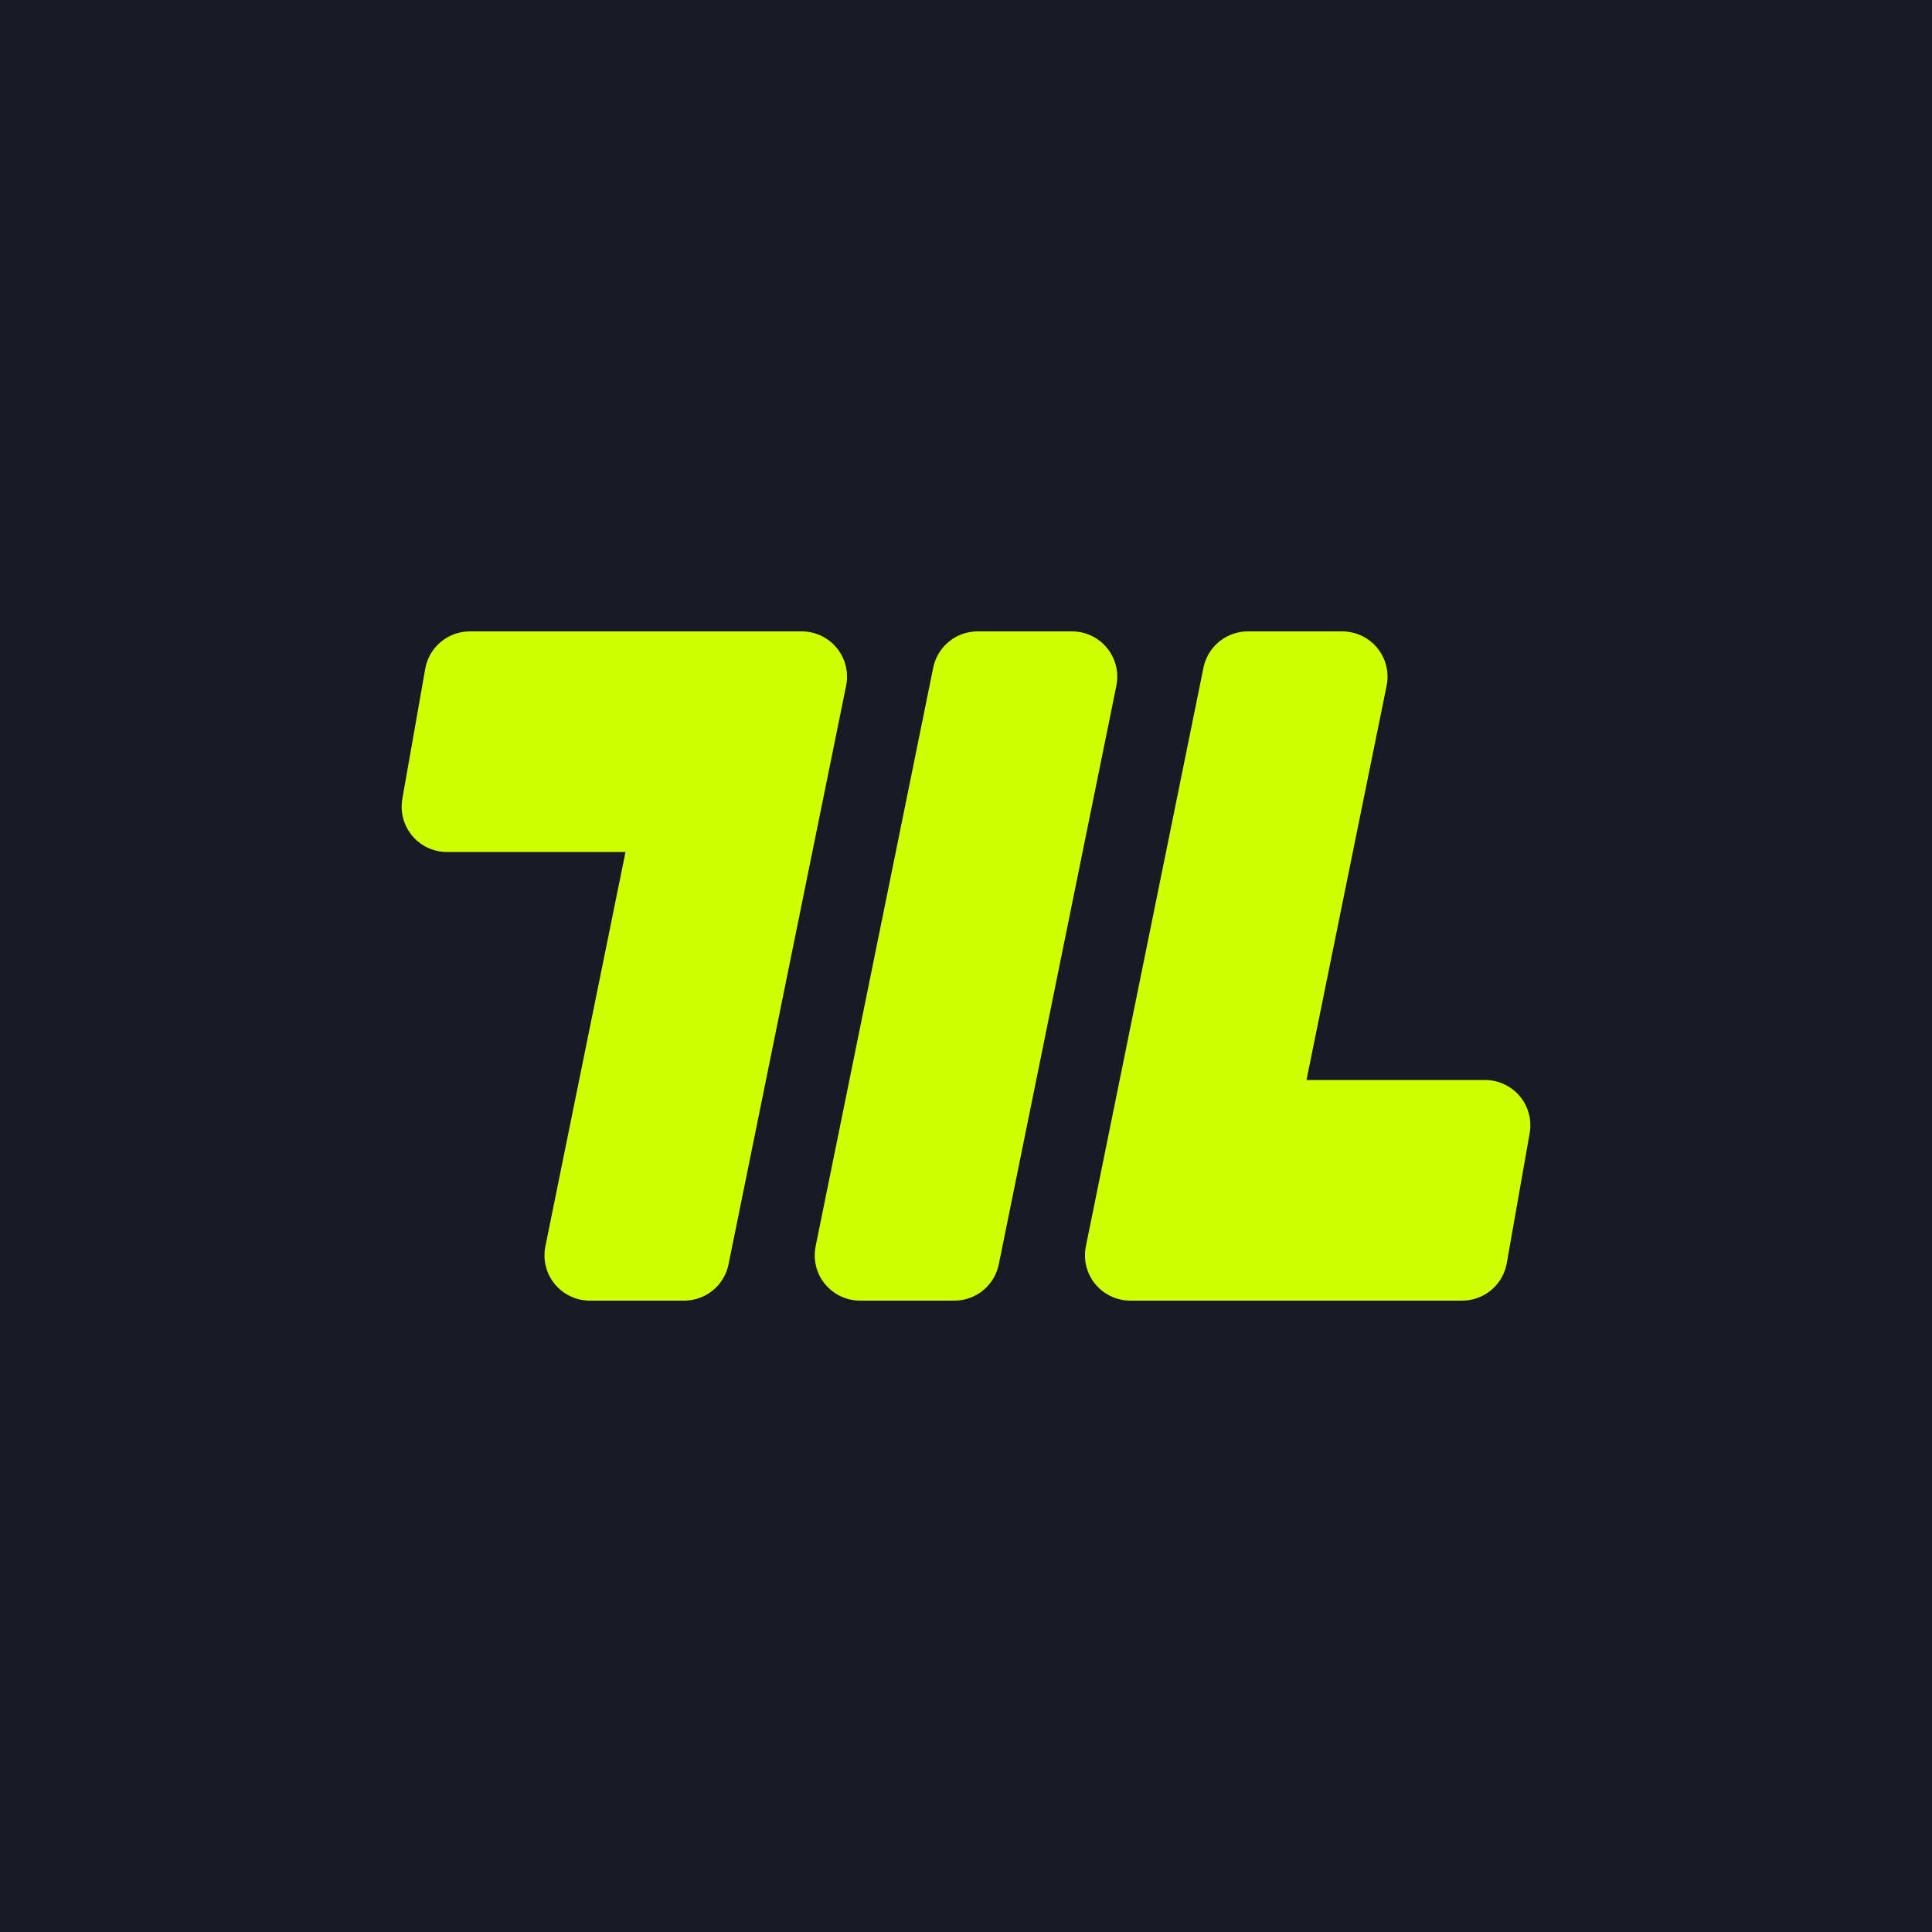
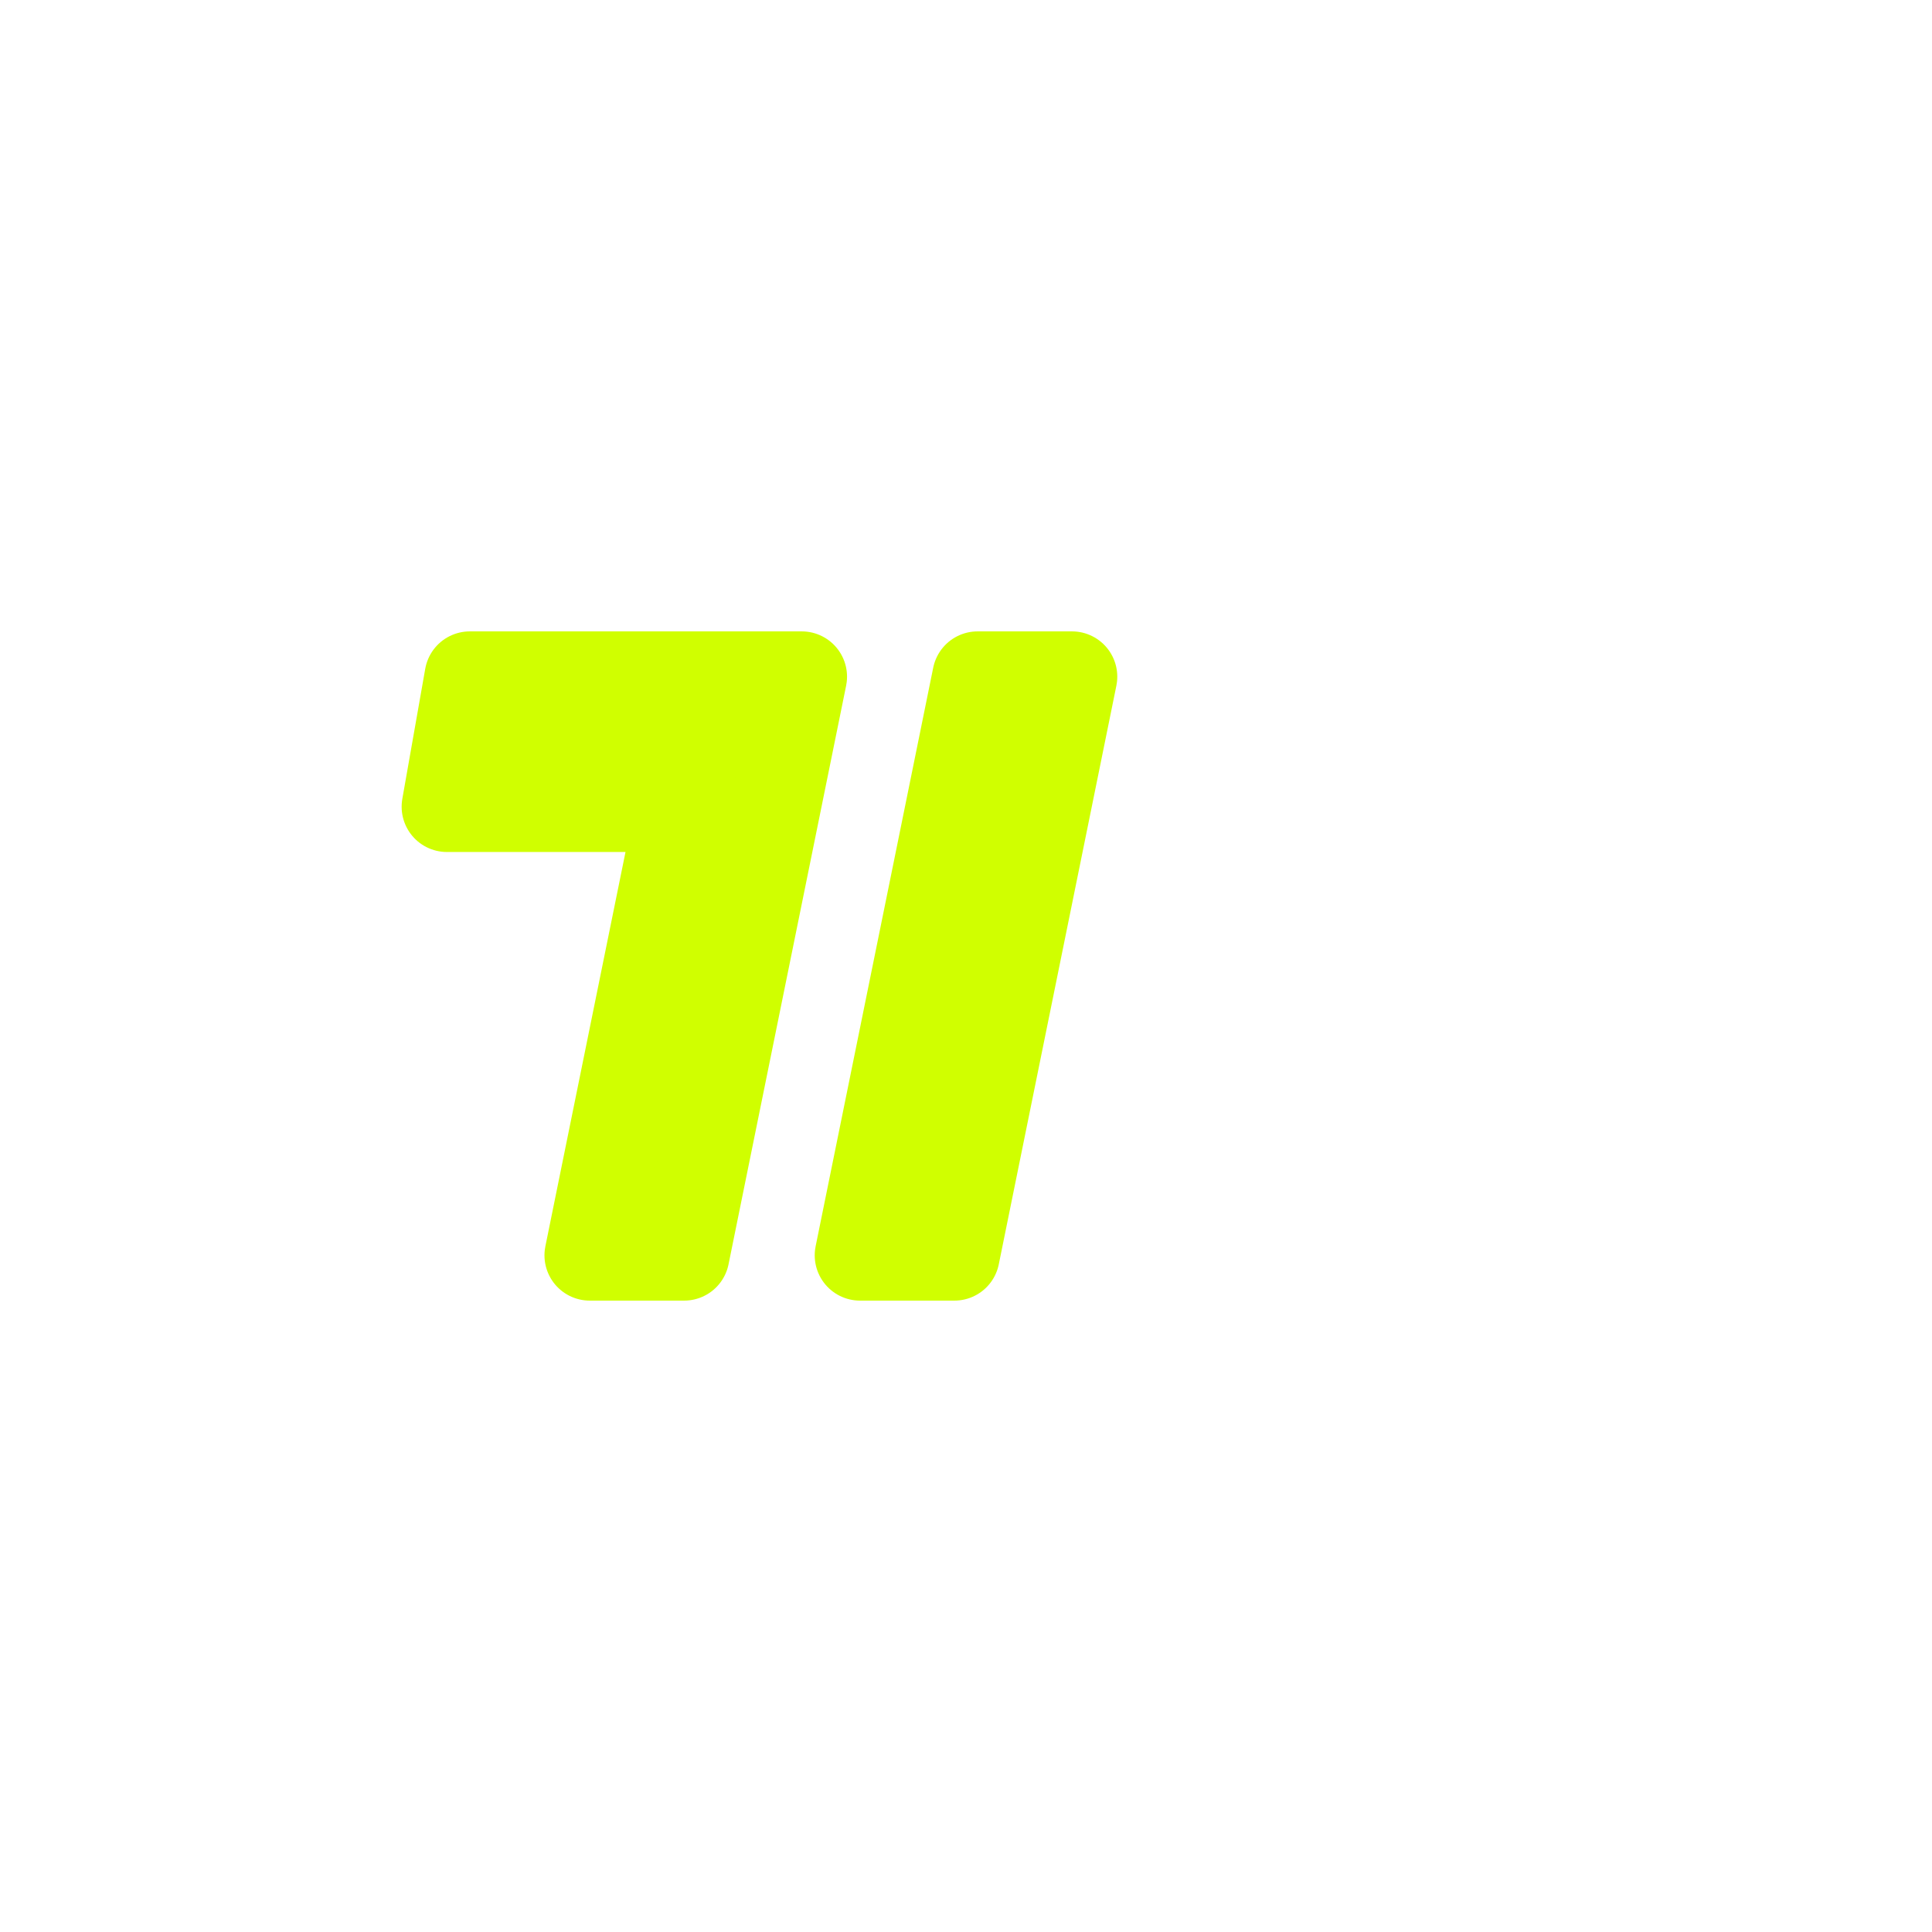
<svg xmlns="http://www.w3.org/2000/svg" xmlns:ns1="http://www.inkscape.org/namespaces/inkscape" xmlns:ns2="http://sodipodi.sourceforge.net/DTD/sodipodi-0.dtd" width="512" height="512" viewBox="0 0 512 512" version="1.1" id="svg1" ns1:version="1.3.2 (091e20e, 2023-11-25, custom)" ns2:docname="ml.svg">
  <ns2:namedview id="namedview1" pagecolor="#505050" bordercolor="#ffffff" borderopacity="1" ns1:showpageshadow="0" ns1:pageopacity="0" ns1:pagecheckerboard="1" ns1:deskcolor="#d1d1d1" ns1:document-units="px" ns1:zoom="2.2916787" ns1:cx="255.48957" ns1:cy="255.92593" ns1:window-width="3840" ns1:window-height="2054" ns1:window-x="2869" ns1:window-y="-11" ns1:window-maximized="1" ns1:current-layer="layer1" />
  <defs id="defs1" />
  <g ns1:label="Layer 1" ns1:groupmode="layer" id="layer1">
-     <rect style="fill:#1a1926;fill-opacity:1;stroke-width:12;stroke-linecap:round;stroke-linejoin:round;paint-order:markers stroke fill" id="rect1" width="512" height="512" x="0" y="0" ry="0" />
    <g id="g2" transform="translate(-3.491)">
-       <path id="rect2-3" style="fill:#d0ff00;stroke:#d0ff00;stroke-width:24;stroke-linecap:round;stroke-linejoin:round;paint-order:markers stroke fill" d="M 334.183,179.324 H 359.201 l -24.16,118.887 h 62.012 l -6.071,34.464 h -87.963 z" ns2:nodetypes="ccccccc" />
      <path id="rect2-2" style="fill:#d0ff00;stroke:#d0ff00;stroke-width:24;stroke-linecap:round;stroke-linejoin:round;paint-order:markers stroke fill" d="m 262.564,179.324 h 25.018 L 256.418,332.676 H 231.4 Z" ns2:nodetypes="ccccc" />
      <path id="path2" style="fill:#d0ff00;stroke:#d0ff00;stroke-width:24;stroke-linecap:round;stroke-linejoin:round;paint-order:markers stroke fill" d="M 184.799,332.676 H 159.781 L 183.941,213.788 H 121.929 l 6.071,-34.464 h 87.963 z" ns2:nodetypes="ccccccc" />
    </g>
  </g>
</svg>